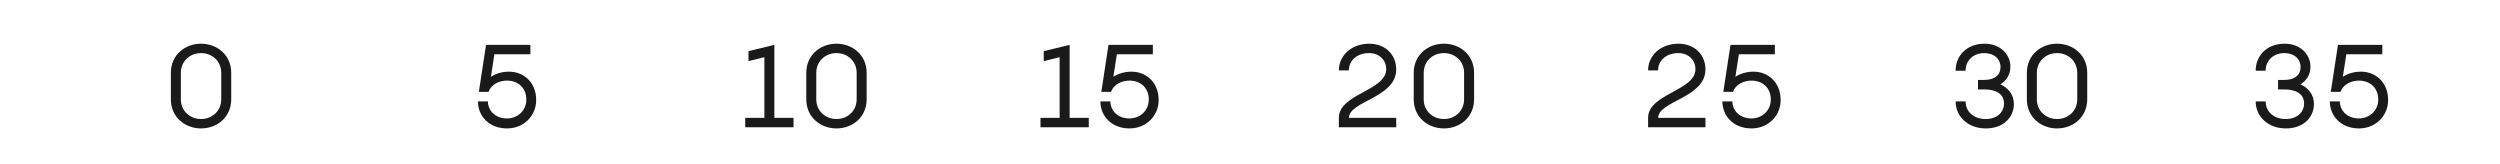
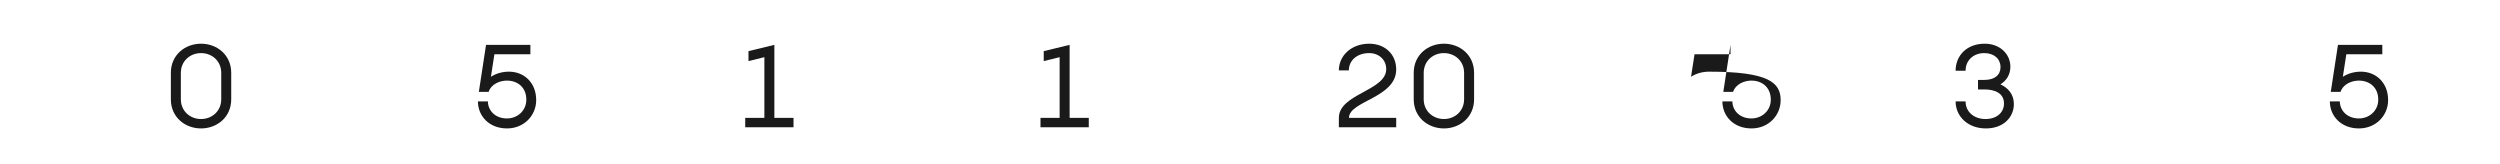
<svg xmlns="http://www.w3.org/2000/svg" version="1.1" x="0px" y="0px" width="560px" height="36.806px" viewBox="0 0 560 36.806" style="enable-background:new 0 0 560 36.806;" xml:space="preserve">
  <style type="text/css">
	.st0{fill:#999999;}
	.st1{fill:#1A1A1A;}
	.st2{fill:#ED1C24;}
	.st3{stroke:#999999;stroke-width:0.7;stroke-miterlimit:10;}
	.st4{stroke:#231F20;stroke-width:1.5;stroke-miterlimit:10;}
	.st5{fill:#FFFFFF;}
</style>
  <g id="Back">
    <g>
      <g>
        <path class="st1" d="M120.106,22.424c0,3.458-2.73,6.344-6.526,6.344c-4.082,0-6.526-2.834-6.526-6.058     h2.236c0.026,2.132,1.716,3.822,4.265,3.822c2.34,0,4.342-1.716,4.342-4.212     c0-2.756-1.95-4.264-4.342-4.264c-1.561,0-3.484,0.728-4.108,2.522h-2.185l1.612-10.531h9.933v2.106     h-8.061l-0.78,5.044c1.17-0.754,2.574-1.144,4.057-1.144     C117.35,16.054,120.106,18.472,120.106,22.424z" />
      </g>
    </g>
    <g>
      <g>
        <path class="st1" d="M51.794,16.314v5.928c0,4.03-3.198,6.526-6.76,6.526     c-3.562,0-6.761-2.496-6.761-6.526v-5.928c0-4.03,3.198-6.526,6.761-6.526     C48.595,9.787,51.794,12.284,51.794,16.314z M49.557,22.242v-5.928c0-2.6-2.027-4.42-4.523-4.42     s-4.524,1.82-4.524,4.42v5.928c0,2.6,2.028,4.42,4.524,4.42S49.557,24.842,49.557,22.242z" />
      </g>
    </g>
    <g>
      <g>
        <path class="st1" d="M177.748,26.402v2.106H166.931v-2.106h4.29V12.804l-3.562,0.884v-2.236l5.799-1.404     v16.355H177.748z" />
-         <path class="st1" d="M194.128,16.314v5.928c0,4.03-3.198,6.526-6.76,6.526     c-3.562,0-6.761-2.496-6.761-6.526v-5.928c0-4.03,3.198-6.526,6.761-6.526     C190.929,9.787,194.128,12.284,194.128,16.314z M191.891,22.242v-5.928     c0-2.6-2.027-4.42-4.523-4.42s-4.524,1.82-4.524,4.42v5.928c0,2.6,2.028,4.42,4.524,4.42     S191.891,24.842,191.891,22.242z" />
      </g>
    </g>
    <g>
      <g>
        <path class="st1" d="M243.885,26.402v2.106H233.069v-2.106h4.29V12.804l-3.562,0.884v-2.236l5.799-1.404     v16.355H243.885z" />
-         <path class="st1" d="M259.538,22.424c0,3.458-2.73,6.344-6.526,6.344c-4.082,0-6.526-2.834-6.526-6.058     h2.236c0.026,2.132,1.716,3.822,4.265,3.822c2.34,0,4.342-1.716,4.342-4.212     c0-2.756-1.95-4.264-4.342-4.264c-1.561,0-3.484,0.728-4.108,2.522h-2.185l1.612-10.531h9.933v2.106     h-8.061l-0.78,5.044c1.17-0.754,2.574-1.144,4.057-1.144     C256.782,16.054,259.538,18.472,259.538,22.424z" />
      </g>
    </g>
    <g>
      <g>
        <path class="st1" d="M302.167,26.402h10.582v2.106h-12.845v-2.106c0-5.408,10.608-6.058,10.608-10.92     c0-2.08-1.611-3.588-3.822-3.588c-2.729,0-4.55,1.664-4.55,3.875h-2.236     c0-3.328,2.809-5.98,6.812-5.98c3.433,0,6.032,2.288,6.032,5.772     C312.749,21.93,302.167,22.606,302.167,26.402z" />
        <path class="st1" d="M330.195,16.314v5.928c0,4.03-3.198,6.526-6.761,6.526     c-3.562,0-6.76-2.496-6.76-6.526v-5.928c0-4.03,3.198-6.526,6.76-6.526     C326.997,9.787,330.195,12.284,330.195,16.314z M327.959,22.242v-5.928     c0-2.6-2.028-4.42-4.524-4.42s-4.523,1.82-4.523,4.42v5.928c0,2.6,2.027,4.42,4.523,4.42     S327.959,24.842,327.959,22.242z" />
      </g>
    </g>
    <g>
      <g>
-         <path class="st1" d="M371.436,26.402h10.582v2.106h-12.845v-2.106c0-5.408,10.608-6.058,10.608-10.92     c0-2.08-1.611-3.588-3.822-3.588c-2.729,0-4.55,1.664-4.55,3.875h-2.236     c0-3.328,2.809-5.98,6.812-5.98c3.433,0,6.032,2.288,6.032,5.772     C382.018,21.93,371.436,22.606,371.436,26.402z" />
-         <path class="st1" d="M398.867,22.424c0,3.458-2.73,6.344-6.526,6.344c-4.082,0-6.526-2.834-6.526-6.058     h2.236c0.026,2.132,1.716,3.822,4.265,3.822c2.34,0,4.342-1.716,4.342-4.212     c0-2.756-1.95-4.264-4.342-4.264c-1.561,0-3.484,0.728-4.108,2.522h-2.185l1.612-10.531h9.933v2.106     h-8.061l-0.78,5.044c1.17-0.754,2.574-1.144,4.057-1.144     C396.111,16.054,398.867,18.472,398.867,22.424z" />
+         <path class="st1" d="M398.867,22.424c0,3.458-2.73,6.344-6.526,6.344c-4.082,0-6.526-2.834-6.526-6.058     h2.236c0.026,2.132,1.716,3.822,4.265,3.822c2.34,0,4.342-1.716,4.342-4.212     c0-2.756-1.95-4.264-4.342-4.264c-1.561,0-3.484,0.728-4.108,2.522h-2.185l1.612-10.531v2.106     h-8.061l-0.78,5.044c1.17-0.754,2.574-1.144,4.057-1.144     C396.111,16.054,398.867,18.472,398.867,22.424z" />
      </g>
    </g>
    <g>
      <g>
        <path class="st1" d="M451.108,23.308c0,2.912-2.288,5.46-6.267,5.46c-4.082,0-6.786-2.73-6.786-6.058     h2.236c0,2.444,2.002,3.952,4.446,3.952c2.626,0,4.16-1.534,4.16-3.484     c0-2.34-2.106-3.146-4.395-3.146h-1.43v-2.132h1.43c2.314,0,3.614-1.118,3.614-2.86     c0-1.82-1.404-3.146-3.64-3.146c-2.444,0-4.187,1.638-4.187,3.952h-2.236     c0-3.328,2.444-6.058,6.526-6.058c3.458,0,5.746,2.366,5.746,5.148c0,1.82-0.91,3.146-2.236,3.952     C449.782,19.668,451.108,21.098,451.108,23.308z" />
-         <path class="st1" d="M467.54,16.314v5.928c0,4.03-3.198,6.526-6.761,6.526     c-3.562,0-6.76-2.496-6.76-6.526v-5.928c0-4.03,3.198-6.526,6.76-6.526     C464.341,9.787,467.54,12.284,467.54,16.314z M465.303,22.242v-5.928     c0-2.6-2.028-4.42-4.524-4.42s-4.523,1.82-4.523,4.42v5.928c0,2.6,2.027,4.42,4.523,4.42     S465.303,24.842,465.303,22.242z" />
      </g>
    </g>
    <g>
      <g>
-         <path class="st1" d="M518.323,23.308c0,2.912-2.288,5.46-6.267,5.46c-4.082,0-6.786-2.73-6.786-6.058     h2.236c0,2.444,2.002,3.952,4.446,3.952c2.626,0,4.16-1.534,4.16-3.484     c0-2.34-2.106-3.146-4.394-3.146h-1.43v-2.132h1.43c2.314,0,3.614-1.118,3.614-2.86     c0-1.82-1.404-3.146-3.64-3.146c-2.444,0-4.187,1.638-4.187,3.952h-2.236     c0-3.328,2.444-6.058,6.526-6.058c3.458,0,5.746,2.366,5.746,5.148c0,1.82-0.91,3.146-2.236,3.952     C516.997,19.668,518.323,21.098,518.323,23.308z" />
        <path class="st1" d="M534.937,22.424c0,3.458-2.73,6.344-6.526,6.344c-4.082,0-6.526-2.834-6.526-6.058     h2.236c0.026,2.132,1.716,3.822,4.264,3.822c2.341,0,4.343-1.716,4.343-4.212     c0-2.756-1.95-4.264-4.343-4.264c-1.56,0-3.483,0.728-4.107,2.522h-2.185l1.612-10.531h9.933v2.106     h-8.061l-0.78,5.044c1.17-0.754,2.574-1.144,4.057-1.144     C532.181,16.054,534.937,18.472,534.937,22.424z" />
      </g>
    </g>
  </g>
  <g id="Graphic">
</g>
  <g id="Text">
</g>
</svg>